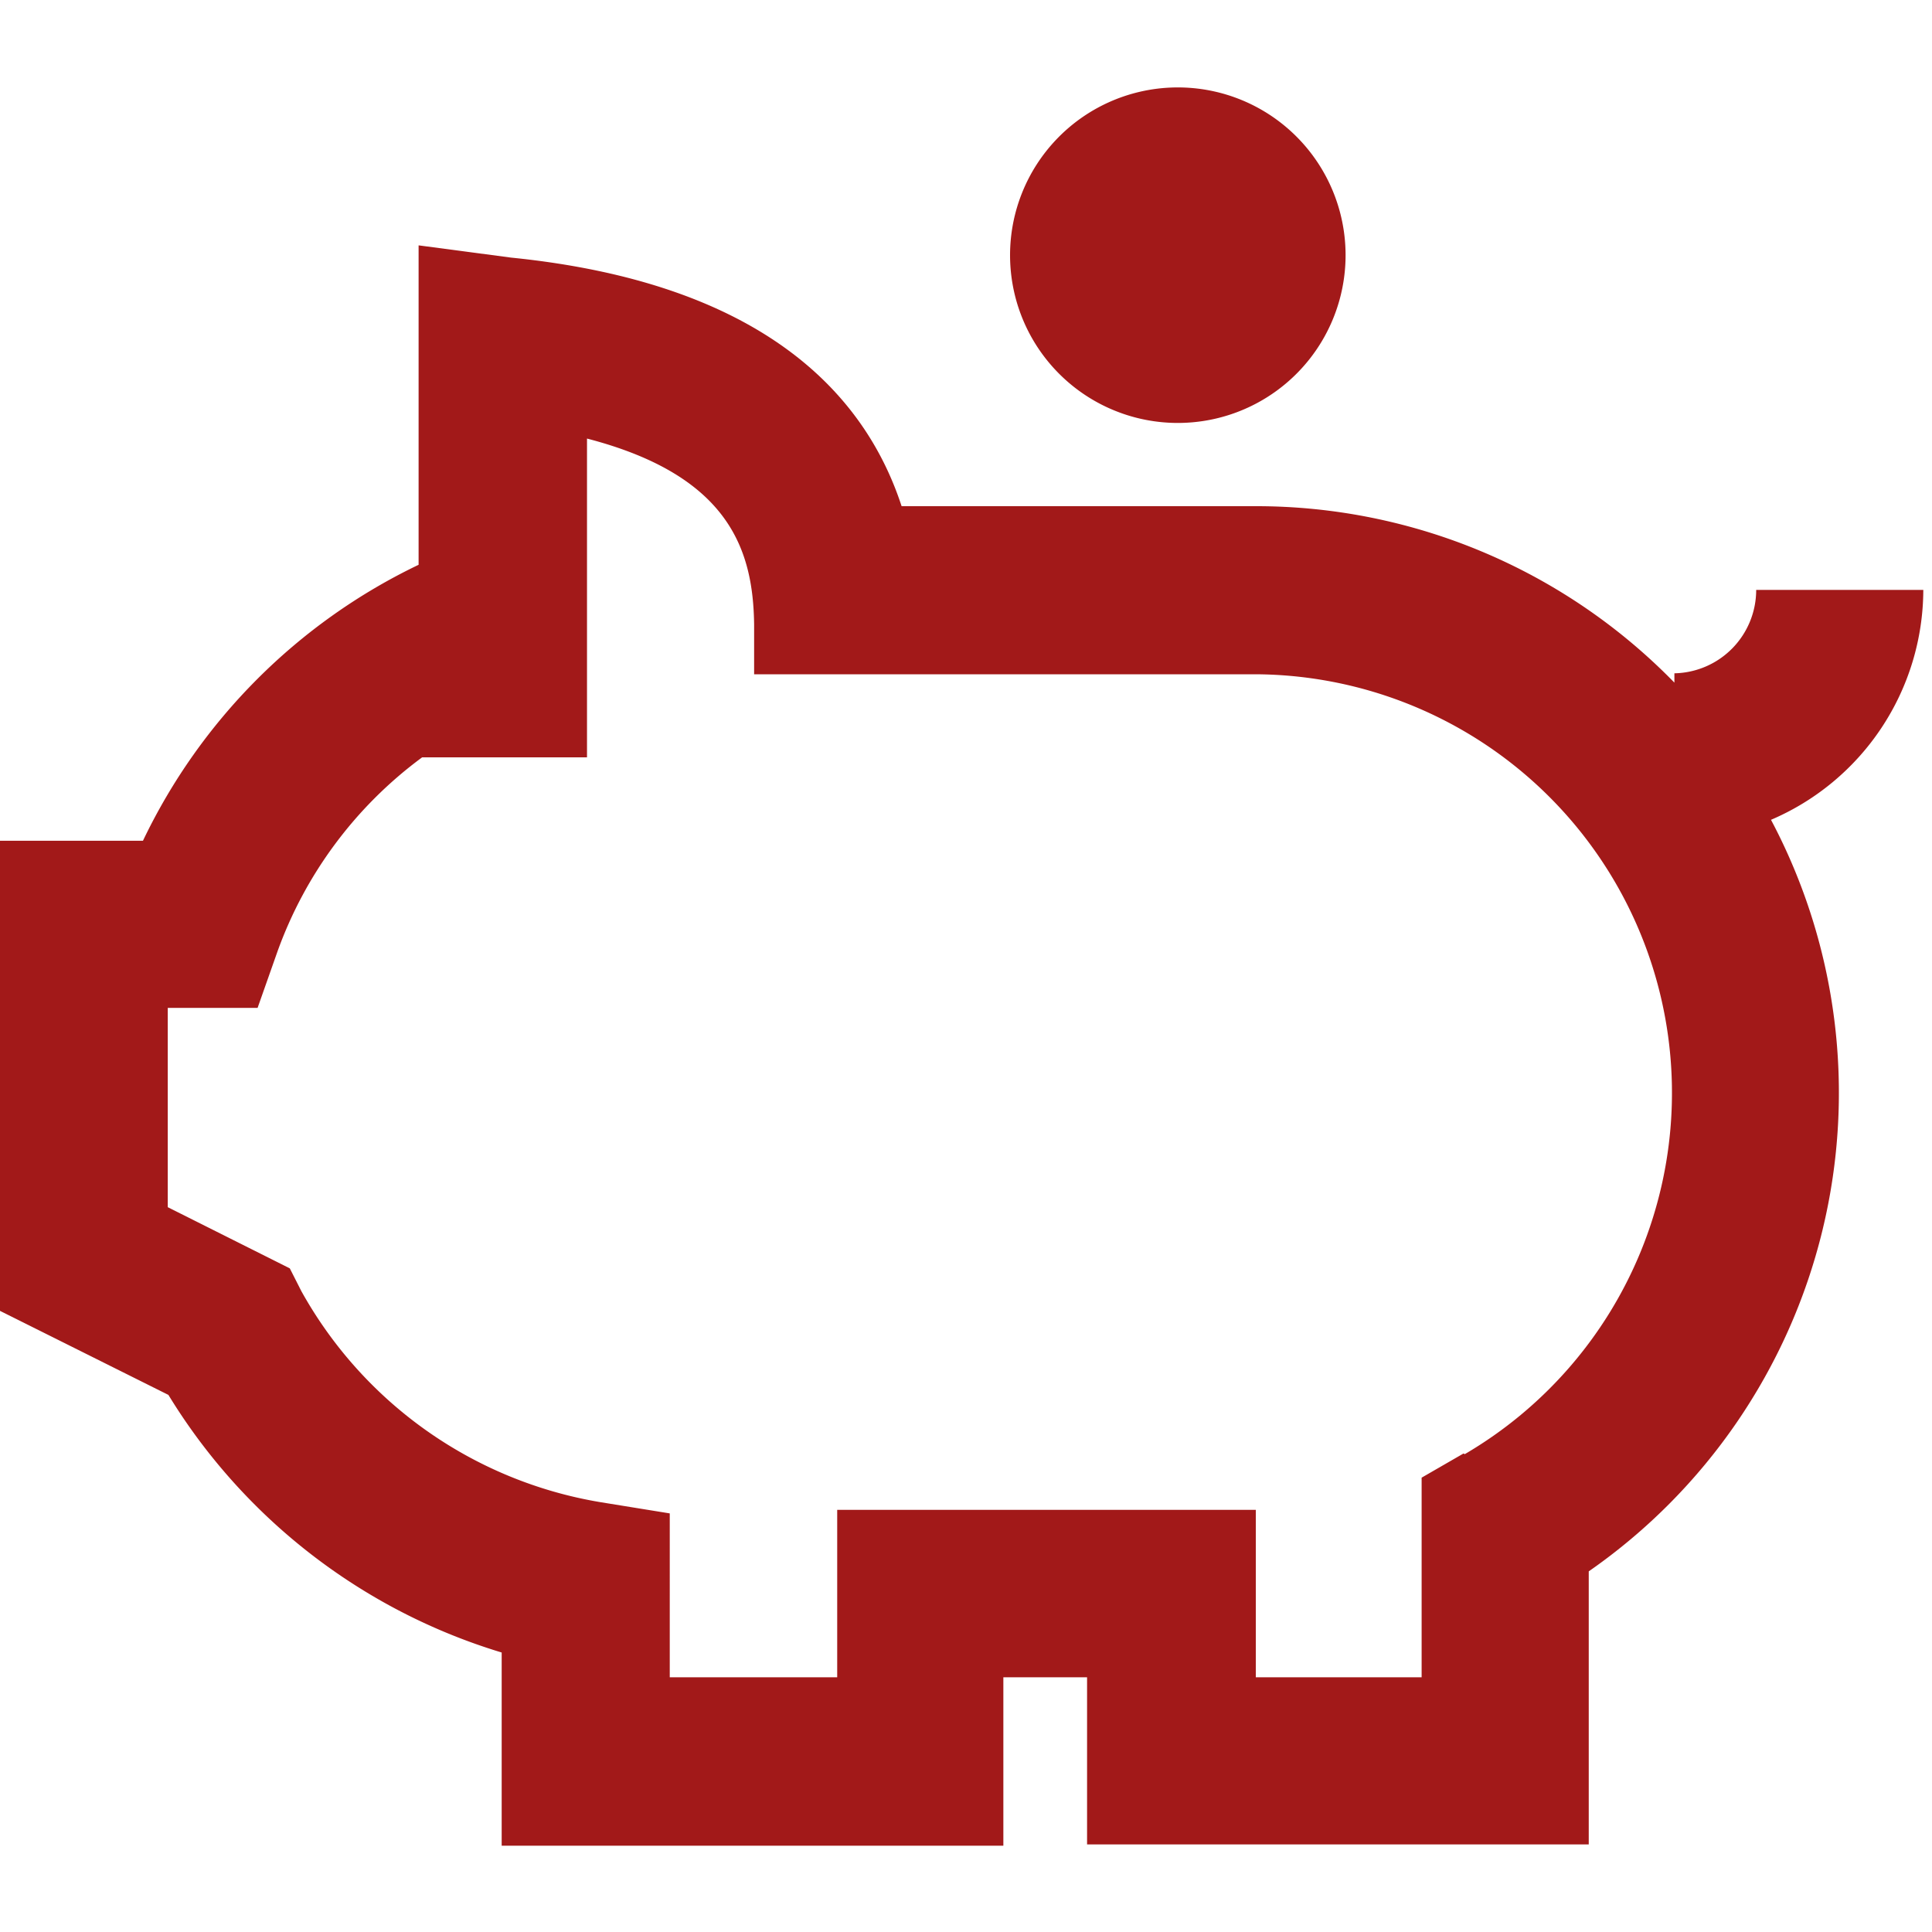
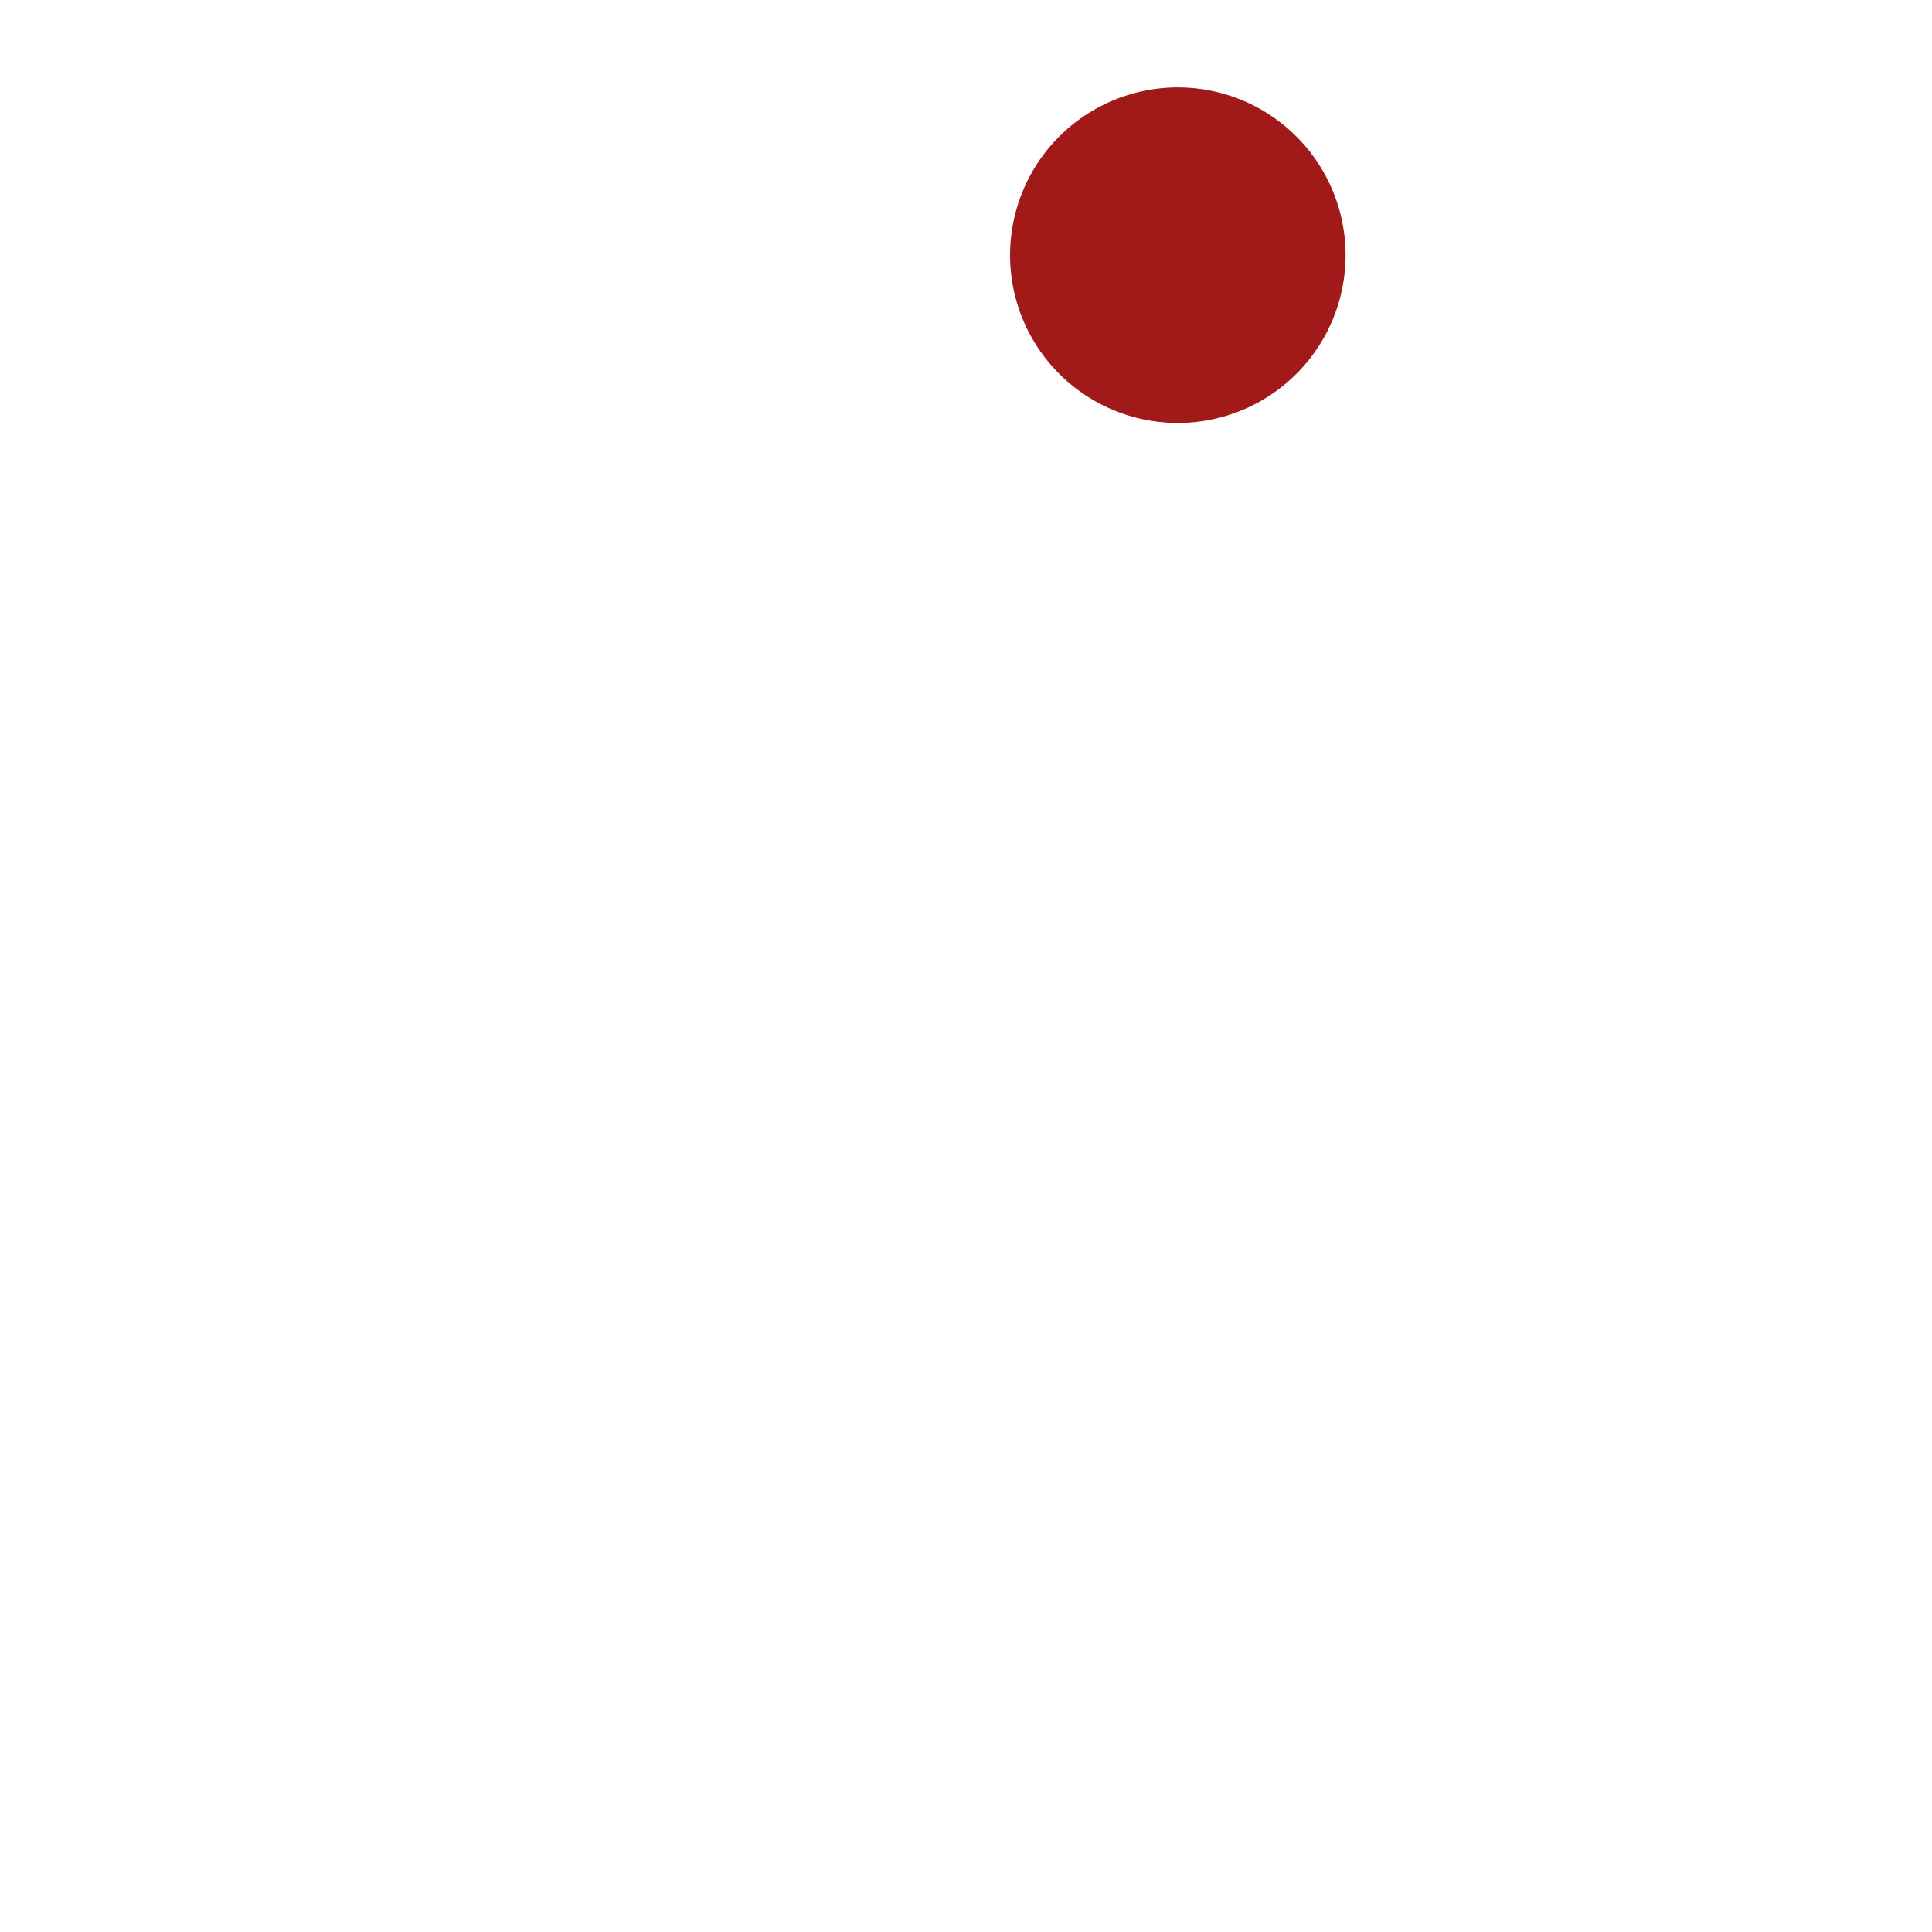
<svg xmlns="http://www.w3.org/2000/svg" id="Layer_1" data-name="Layer 1" width="60" height="60" viewBox="0 0 60 60">
  <defs>
    <style>.cls-1{fill:#a21919}</style>
  </defs>
-   <path class="cls-1" d="M59.73 18.32h-5.19A2.59 2.59 0 0 1 52 20.91v.29a18.13 18.13 0 0 0-13-5.48H28C26.84 12.17 23.61 8.78 15.87 8L13 7.62v9.92a18.21 18.21 0 0 0-8.56 8.57H0v14.6l5.23 2.61a18.35 18.35 0 0 0 10.35 8v6h15.58v-5.23h2.6v5.19h15.58V48.8A18.1 18.1 0 0 0 55 25.46a7.79 7.79 0 0 0 4.73-7.14zM45.45 45.14l-1.3.75v6.2H39v-5.2H26v5.2h-5.2V47l-2.16-.35a13.09 13.09 0 0 1-9.28-6.55L9 39.39l-3.79-1.9V31.3H8l.61-1.73a12.92 12.92 0 0 1 4.5-6.05h5.12v-9.9c4.43 1.15 5.16 3.47 5.19 5.78v1.54H39a13 13 0 0 1 6.49 24.22z" />
  <path class="cls-1" d="M36.35 13.13a5.21 5.21 0 1 0 0-10.41 5.21 5.21 0 0 0 0 10.41z" />
</svg>